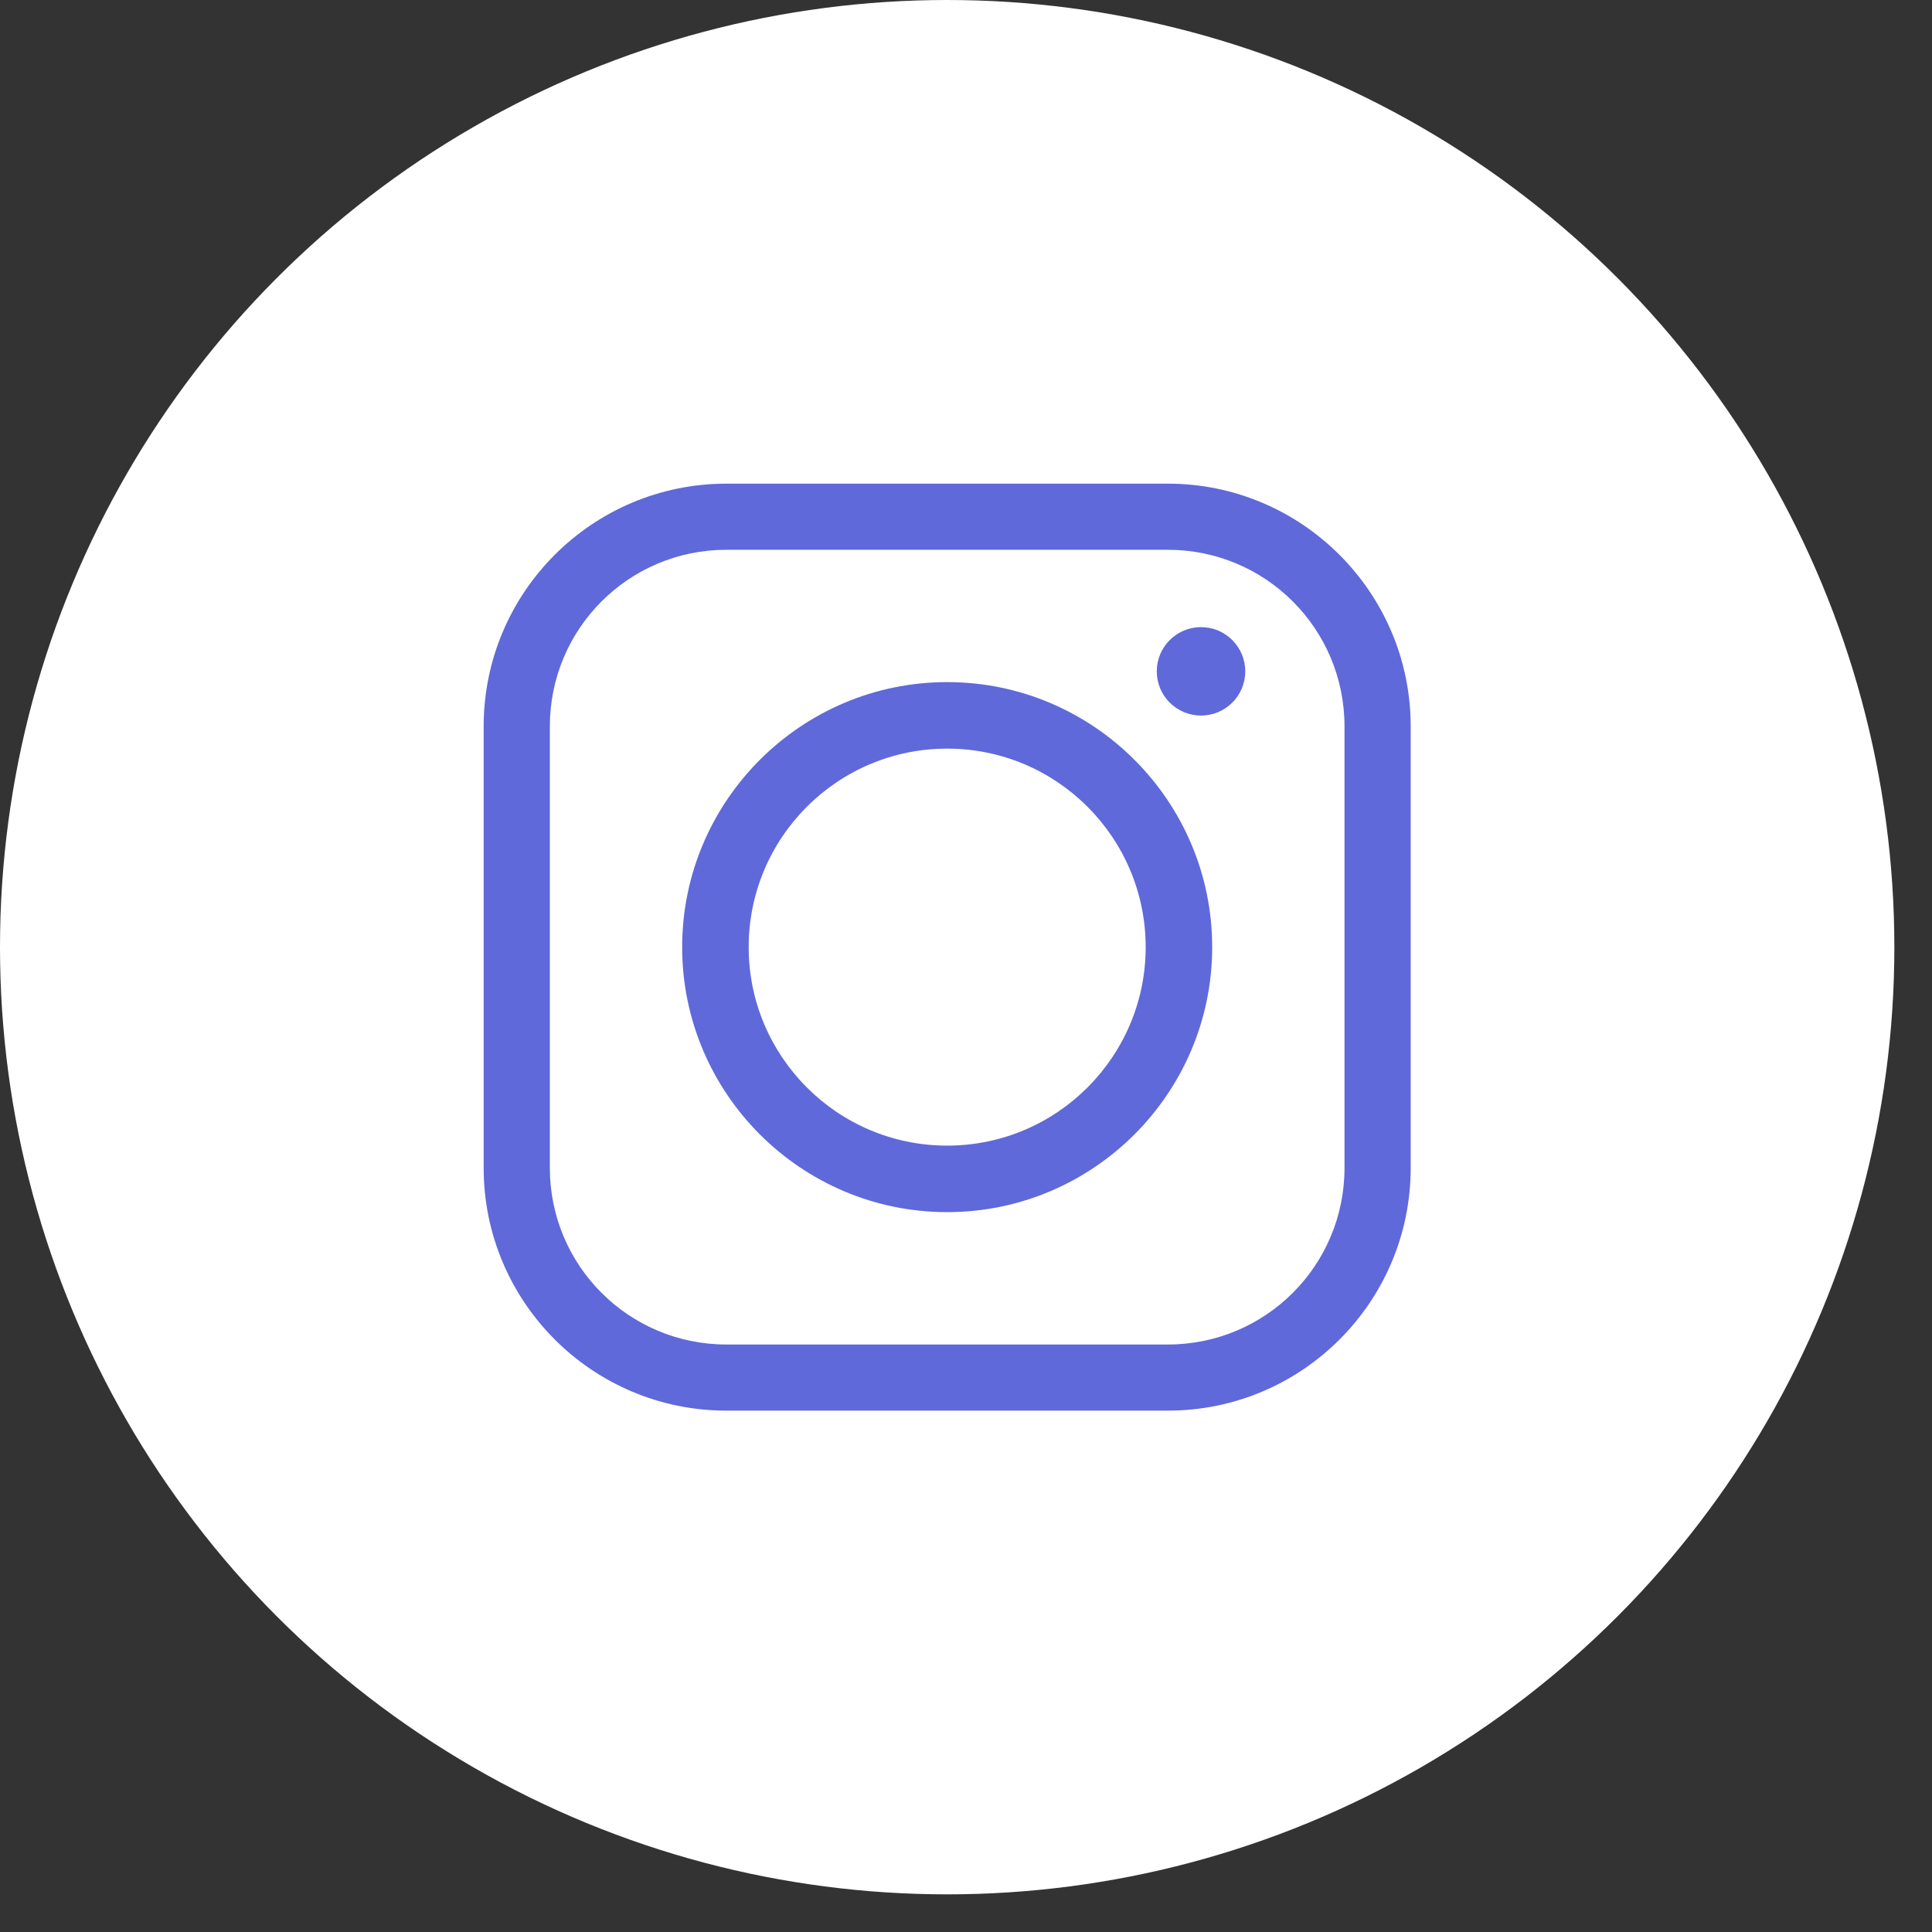
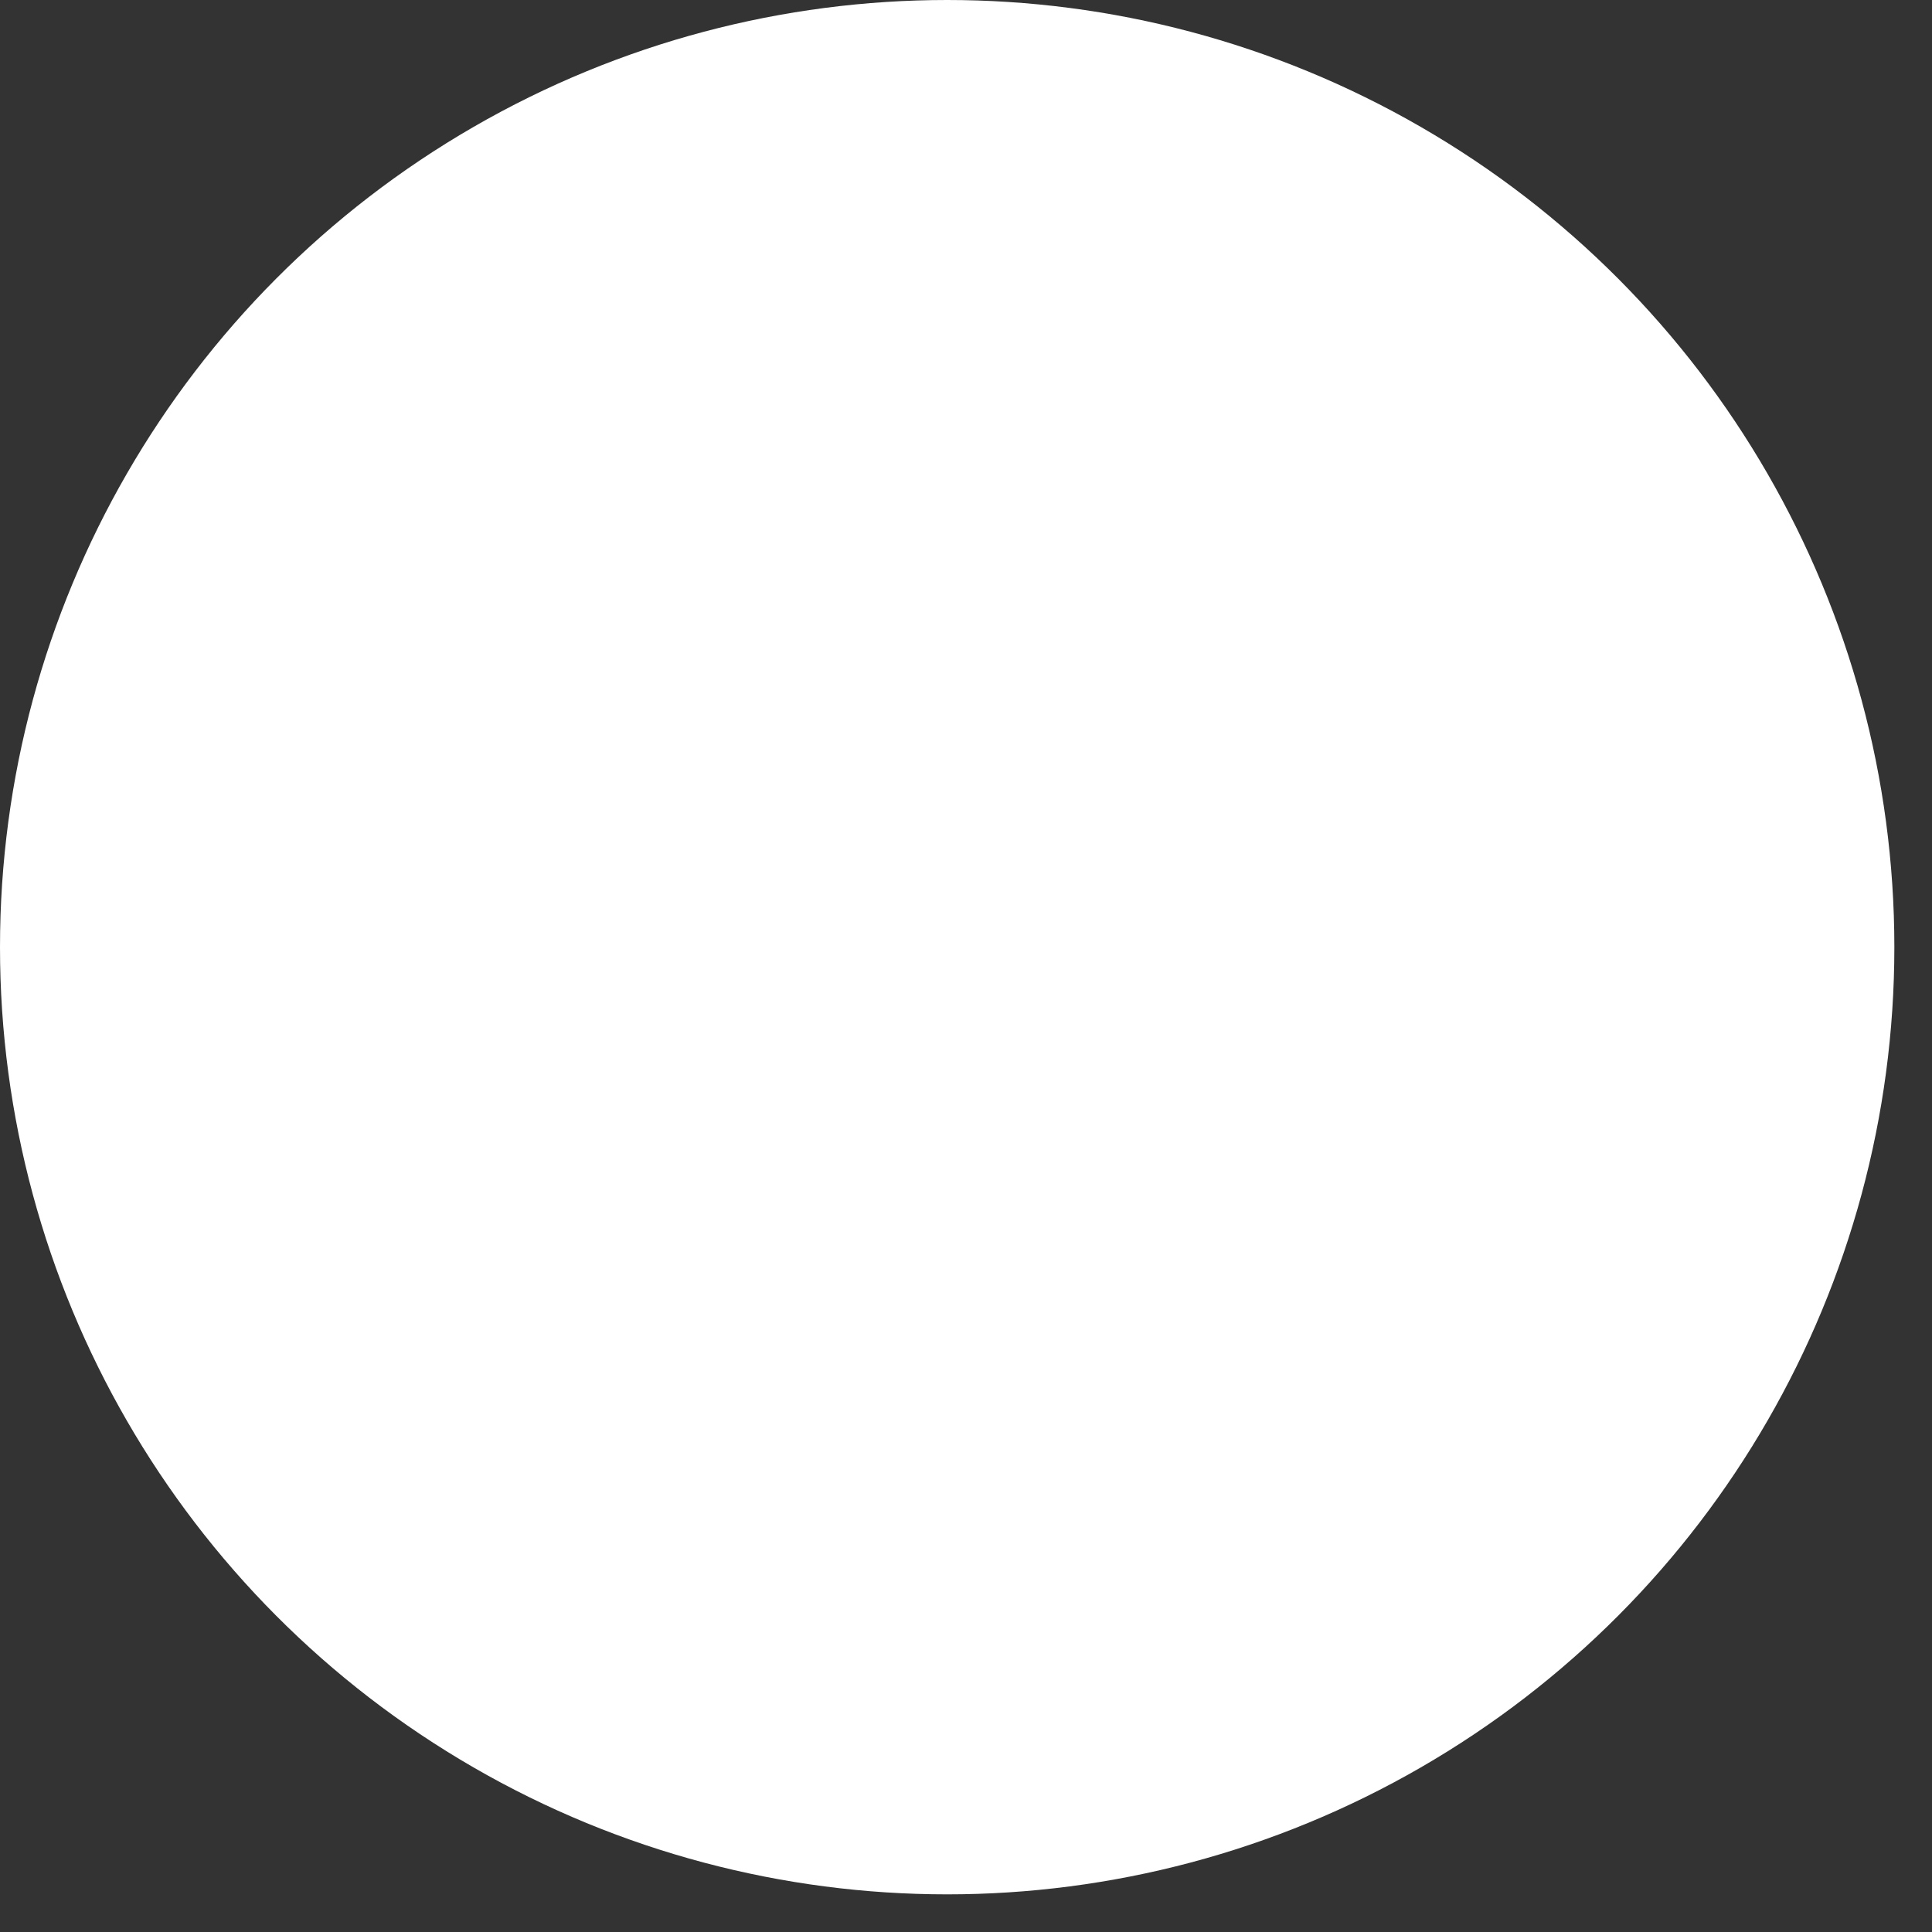
<svg xmlns="http://www.w3.org/2000/svg" width="35" height="35" viewBox="0 0 35 35" fill="none">
  <rect x="0" y="0" width="35" height="35" fill="#333333" stroke="none" />
  <circle cx="17.159" cy="17.159" r="17.159" fill="white" />
  <g clip-path="url(#clip0_8_4)">
-     <path d="M21.158 8.762H13.159C10.732 8.762 8.762 10.732 8.762 13.159V21.158C8.762 23.585 10.732 25.555 13.159 25.555H21.158C23.585 25.555 25.556 23.585 25.556 21.158V13.159C25.556 10.732 23.579 8.762 21.158 8.762ZM24.357 21.158C24.357 22.927 22.927 24.357 21.158 24.357H13.159C11.391 24.357 9.961 22.927 9.961 21.158V13.159C9.961 11.39 11.391 9.96 13.159 9.96H21.158C22.927 9.96 24.357 11.39 24.357 13.159V21.158Z" fill="#5F69DA" />
-     <path d="M17.159 12.357C14.512 12.357 12.358 14.511 12.358 17.158C12.358 19.805 14.512 21.959 17.159 21.959C19.805 21.959 21.96 19.805 21.96 17.158C21.96 14.511 19.805 12.357 17.159 12.357ZM17.159 20.754C15.171 20.754 13.563 19.14 13.563 17.158C13.563 15.176 15.171 13.562 17.159 13.562C19.147 13.562 20.755 15.176 20.755 17.158C20.755 19.14 19.147 20.754 17.159 20.754Z" fill="#5F69DA" />
    <path d="M21.758 12.963C22.2 12.963 22.559 12.605 22.559 12.162C22.559 11.72 22.2 11.361 21.758 11.361C21.315 11.361 20.956 11.72 20.956 12.162C20.956 12.605 21.315 12.963 21.758 12.963Z" fill="#5F69DA" />
  </g>
  <defs>
    <clipPath id="clip0_8_4">
-       <rect width="16.794" height="16.794" fill="white" transform="translate(8.762 8.762)" />
-     </clipPath>
+       </clipPath>
  </defs>
</svg>